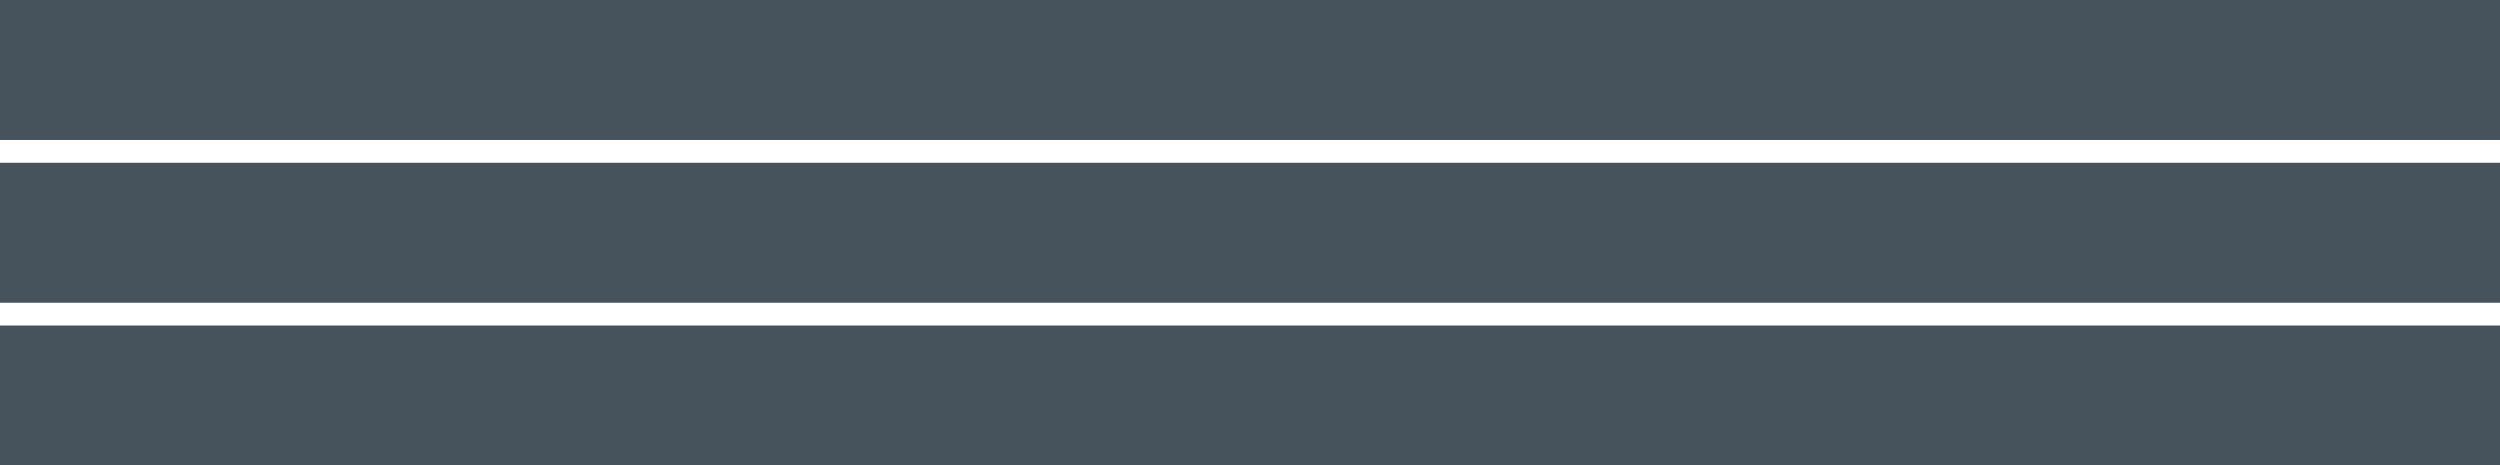
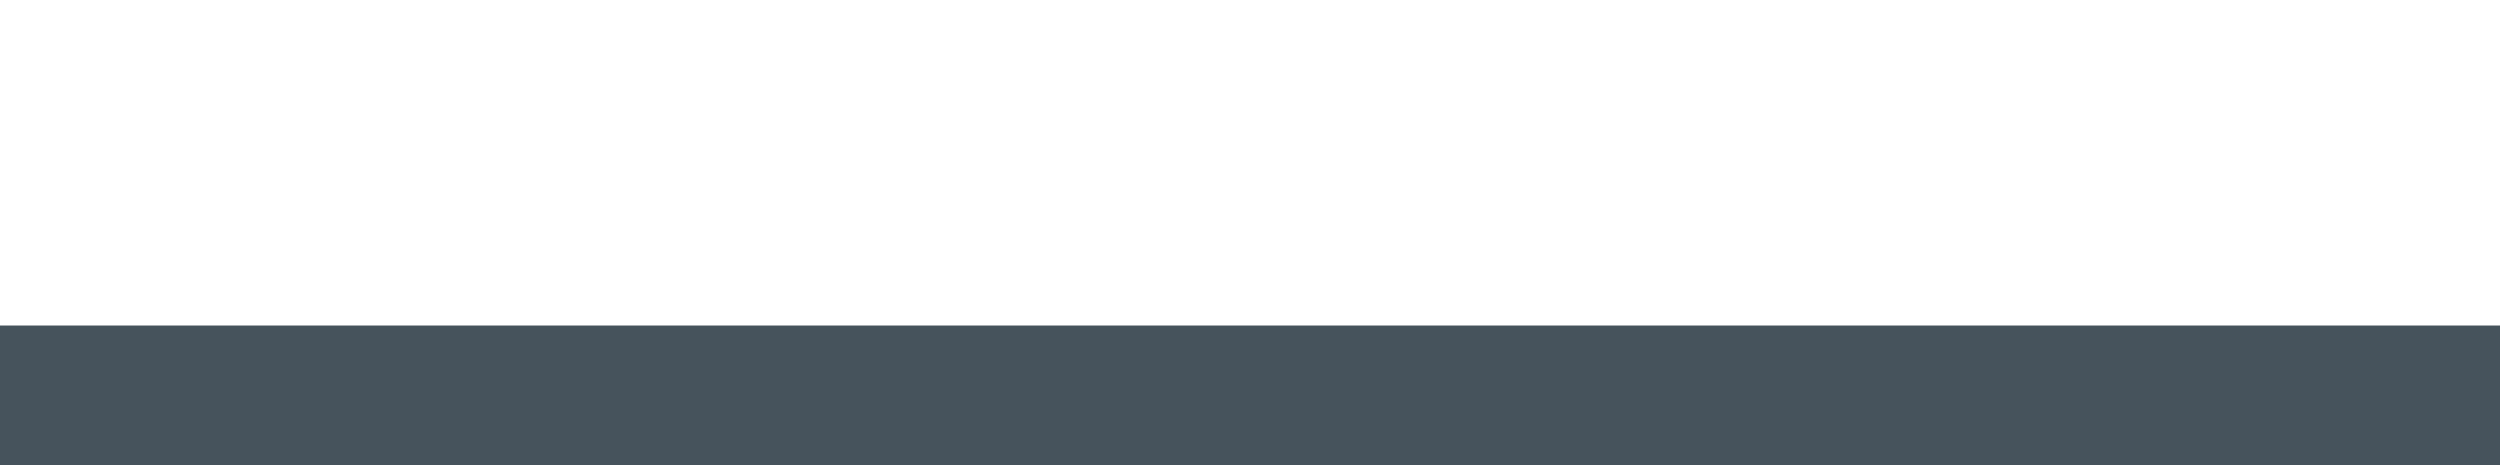
<svg xmlns="http://www.w3.org/2000/svg" version="1.1" id="Capa_1" x="0px" y="0px" viewBox="0 0 768 143" style="enable-background:new 0 0 768 143;" xml:space="preserve">
  <style type="text/css">
	.st0{fill:#46535C;}
	.st1{fill:#FFFFFF;fill-opacity:0;}
</style>
-   <rect id="Rectángulo_38" class="st0" width="768" height="43" />
-   <path id="Icon_material-arrow-drop-down-2" class="st1" d="M684.5,17.8l13.9,7.5l13.9-7.5H684.5z" />
-   <rect id="Rectángulo_38-2" y="50" class="st0" width="768" height="43" />
  <path id="Icon_material-arrow-drop-down-3" class="st1" d="M684.5,67.8l13.9,7.5l13.9-7.5H684.5z" />
  <rect id="Rectángulo_38-3" y="100" class="st0" width="768" height="43" />
-   <path id="Icon_material-arrow-drop-down-4" class="st1" d="M684.5,117.8l13.9,7.5l13.9-7.5H684.5z" />
</svg>